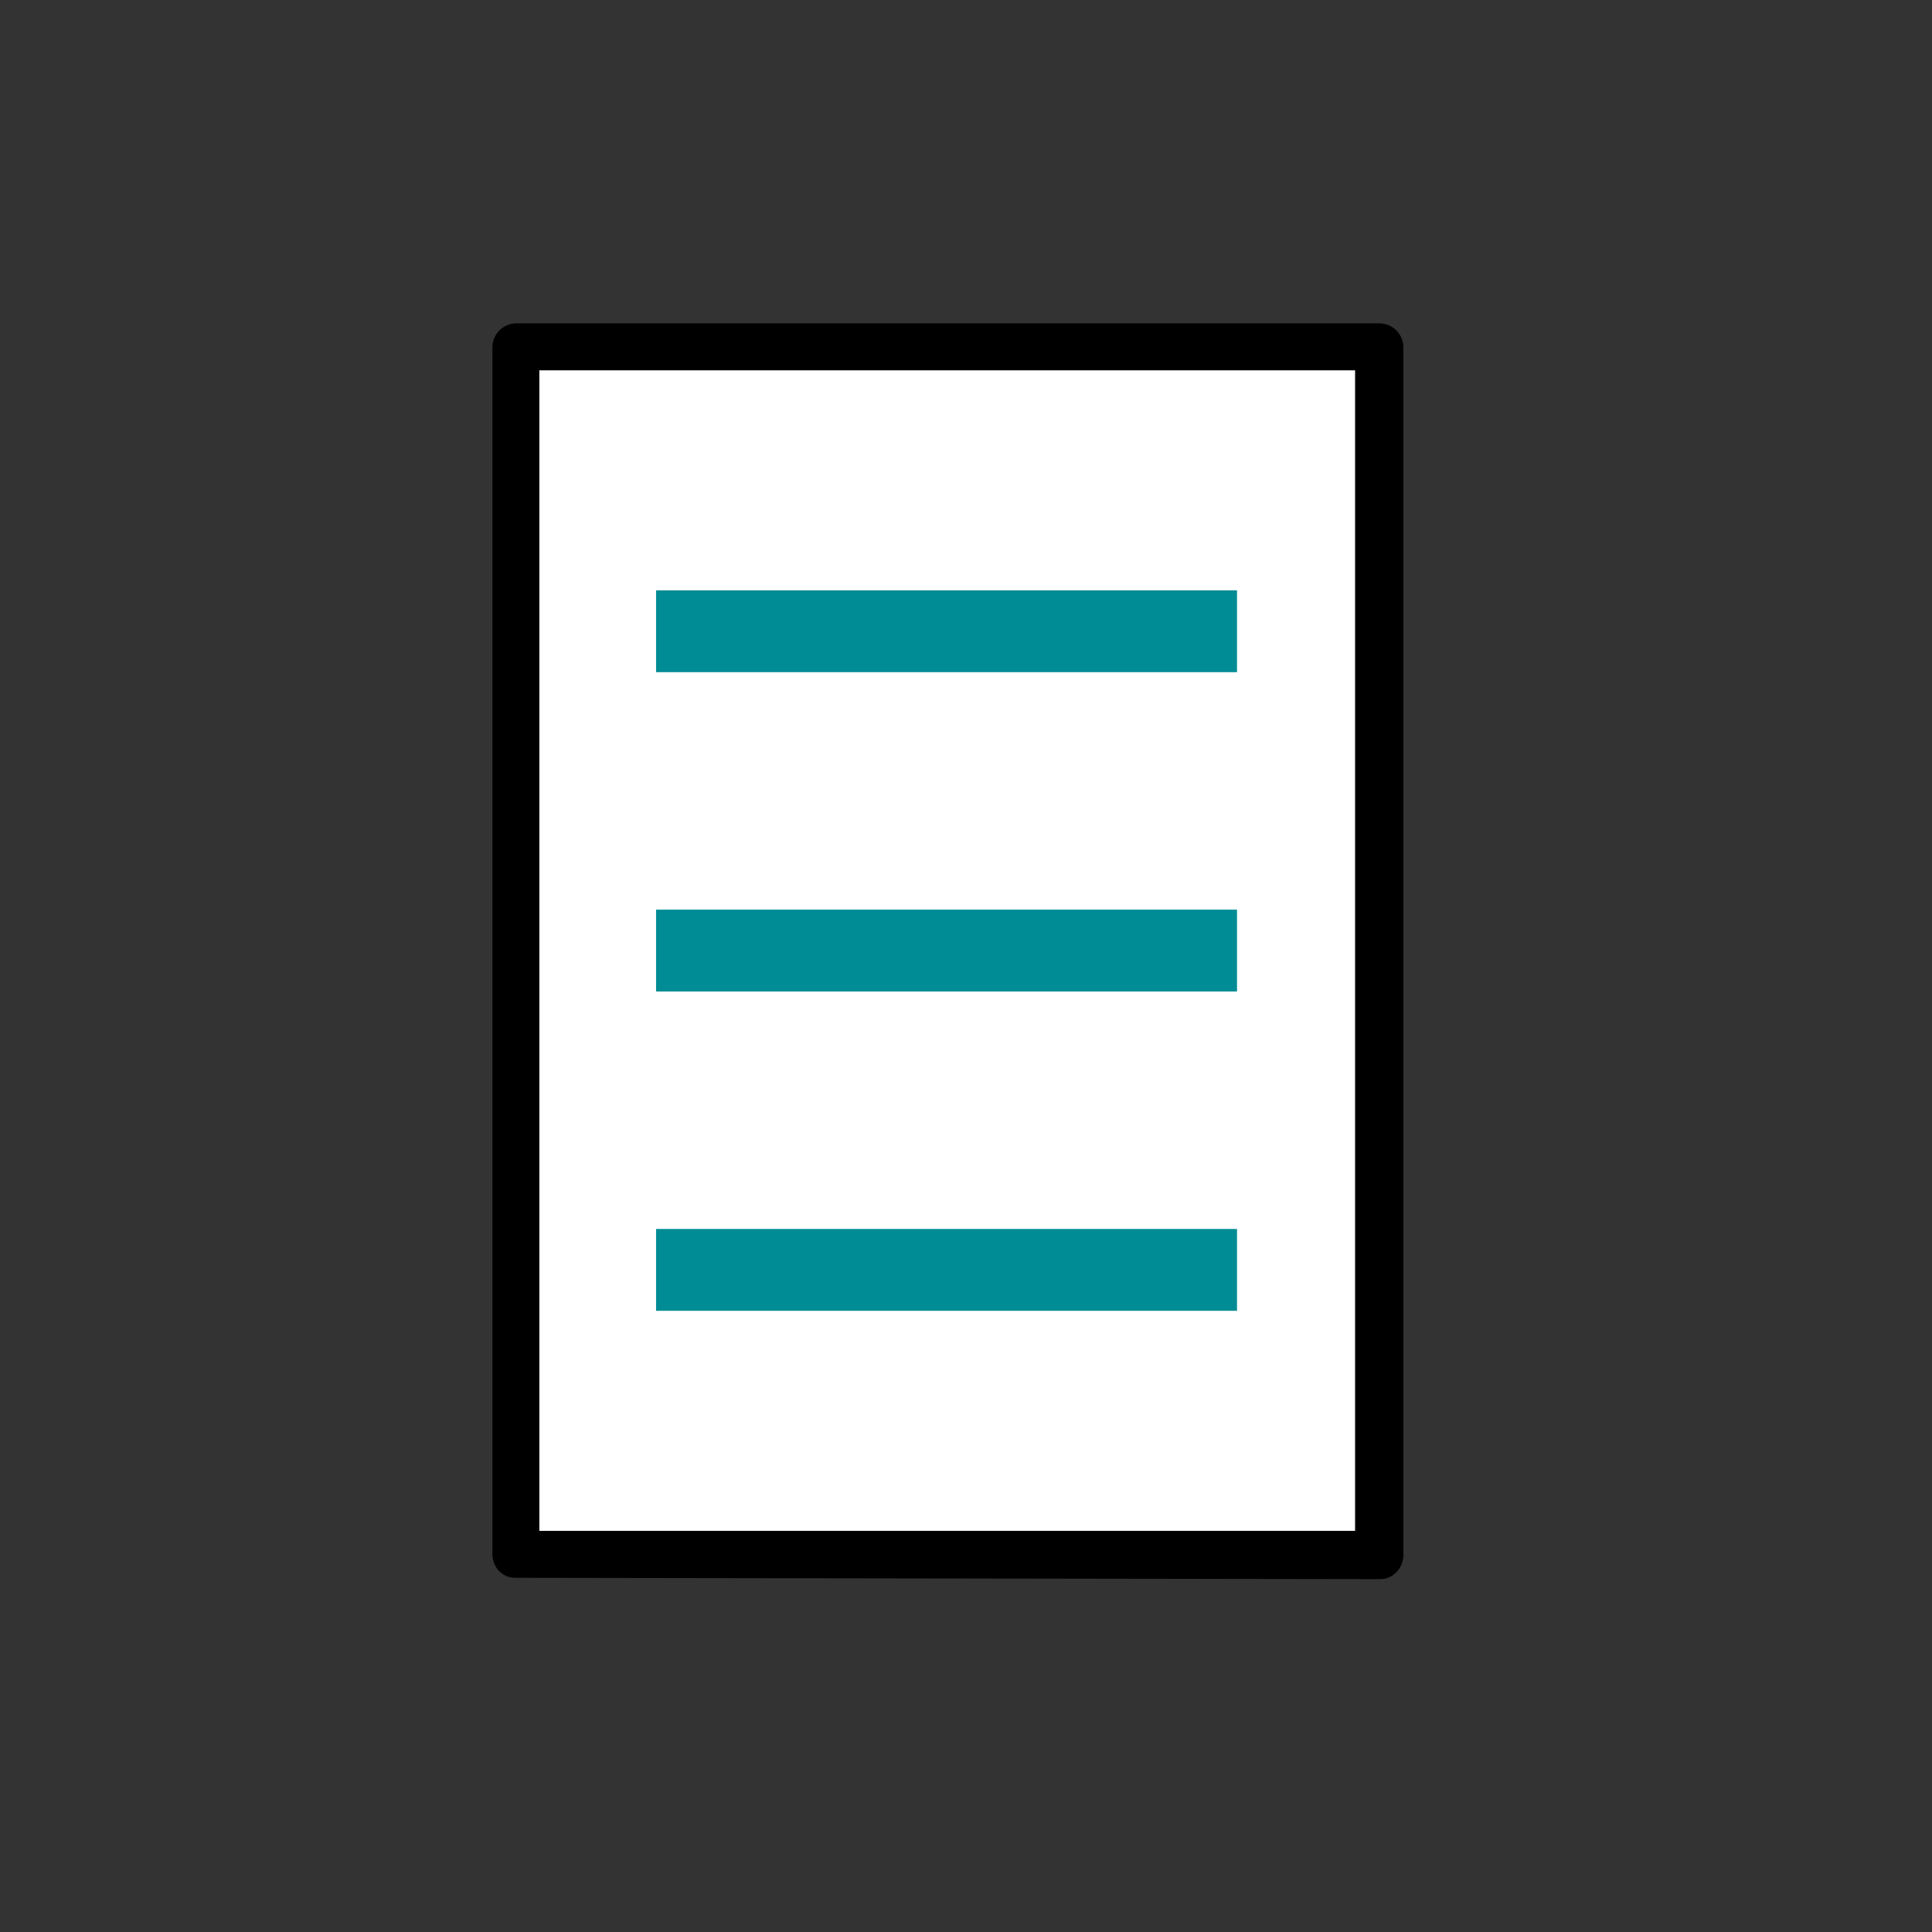
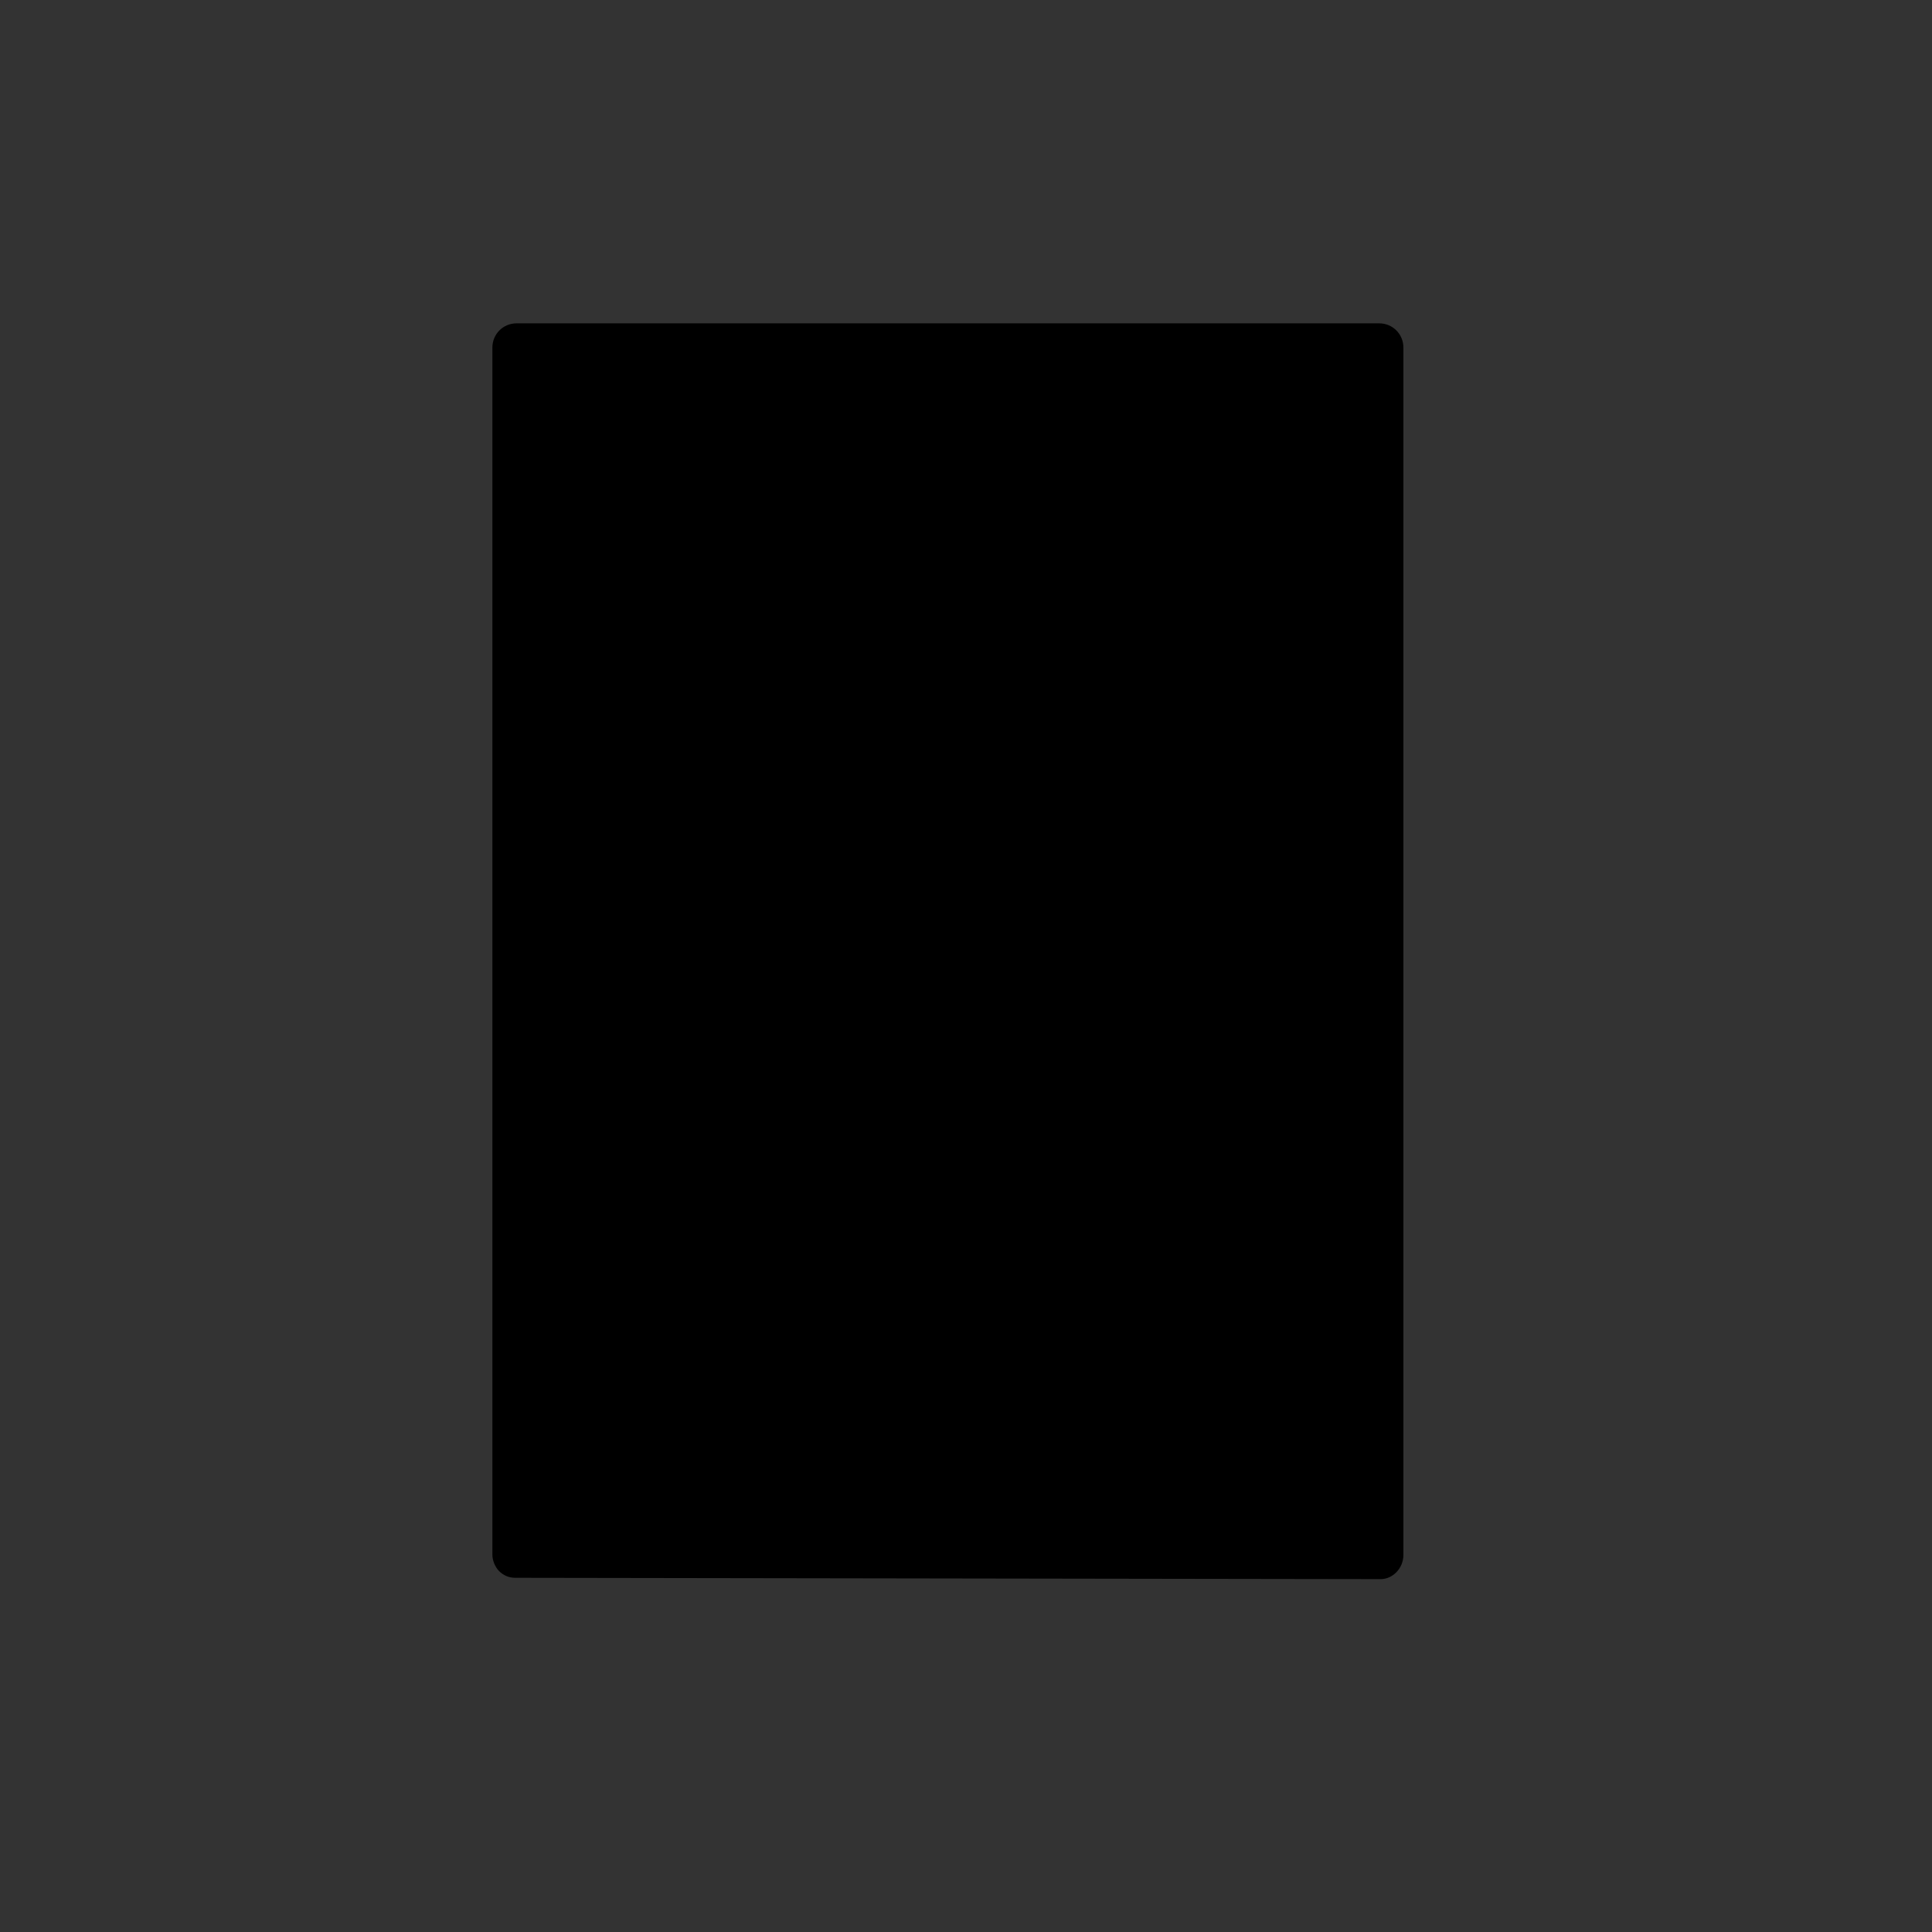
<svg xmlns="http://www.w3.org/2000/svg" version="1.1" id="Layer_1" x="0px" y="0px" viewBox="0 0 144 144" style="enable-background:new 0 0 144 144;" xml:space="preserve">
  <rect x="0" y="0" width="144" height="144" fill="#333333" stroke="none" />
  <style type="text/css">
	.st0{fill:#FFFFFF;}
	.st1{fill:#008C95;}
</style>
  <g>
-     <polygon class="st0" points="38.4,115.8 38.4,25.8 102.7,25.8 102.7,115.8  " />
-     <path d="M38.4,117.6c-0.5,0-0.9-0.2-1.2-0.5s-0.5-0.8-0.5-1.2v-90c0-1,0.8-1.8,1.8-1.8h64.3c1,0,1.8,0.8,1.8,1.8v90   c0,1-0.8,1.8-1.7,1.8L38.4,117.6L38.4,117.6z M40.2,27.6v86.5l60.8,0V27.6H40.2z" />
+     <path d="M38.4,117.6c-0.5,0-0.9-0.2-1.2-0.5s-0.5-0.8-0.5-1.2v-90c0-1,0.8-1.8,1.8-1.8h64.3c1,0,1.8,0.8,1.8,1.8v90   c0,1-0.8,1.8-1.7,1.8L38.4,117.6L38.4,117.6z M40.2,27.6v86.5l60.8,0H40.2z" />
  </g>
-   <rect x="48.9" y="44" class="st1" width="43.3" height="6.1" />
-   <rect x="48.9" y="67.8" class="st1" width="43.3" height="6.1" />
-   <rect x="48.9" y="91.6" class="st1" width="43.3" height="6.1" />
</svg>